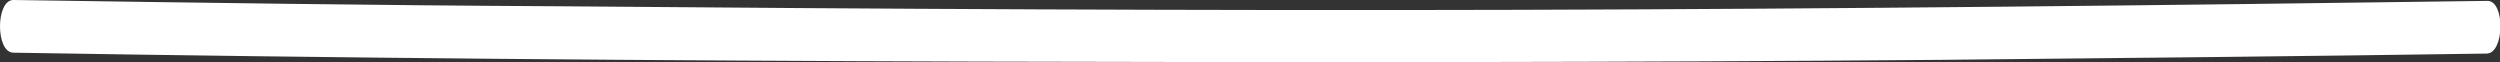
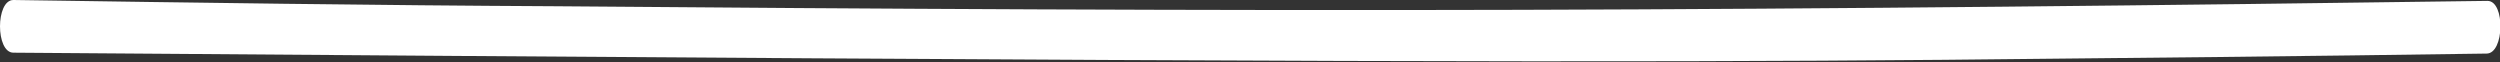
<svg xmlns="http://www.w3.org/2000/svg" version="1.1" id="katman_1" x="0px" y="0px" width="280" height="7" viewBox="0 0 280 7" style="enable-background:new 0 0 280 7;" xml:space="preserve">
  <rect x="0" y="0" width="280" height="7" fill="#333333" stroke="none" />
  <style type="text/css">
	.st0{fill:#FFFFFF;}
</style>
  <g>
    <g>
-       <path class="st0" d="M1.5,5.9c36.1,0.6,72.2,0.9,108.4,1C145.8,7,181.8,7,217.7,6.7C238,6.5,258.2,6.3,278.5,6    c2,0,2.1-5.9,0.1-5.9c-36.2,0.5-72.3,0.9-108.4,1C134.2,1.2,98.3,1,62.3,0.7C42.1,0.6,21.8,0.3,1.5,0C-0.5,0-0.5,5.9,1.5,5.9    L1.5,5.9z" />
+       <path class="st0" d="M1.5,5.9C145.8,7,181.8,7,217.7,6.7C238,6.5,258.2,6.3,278.5,6    c2,0,2.1-5.9,0.1-5.9c-36.2,0.5-72.3,0.9-108.4,1C134.2,1.2,98.3,1,62.3,0.7C42.1,0.6,21.8,0.3,1.5,0C-0.5,0-0.5,5.9,1.5,5.9    L1.5,5.9z" />
    </g>
  </g>
</svg>